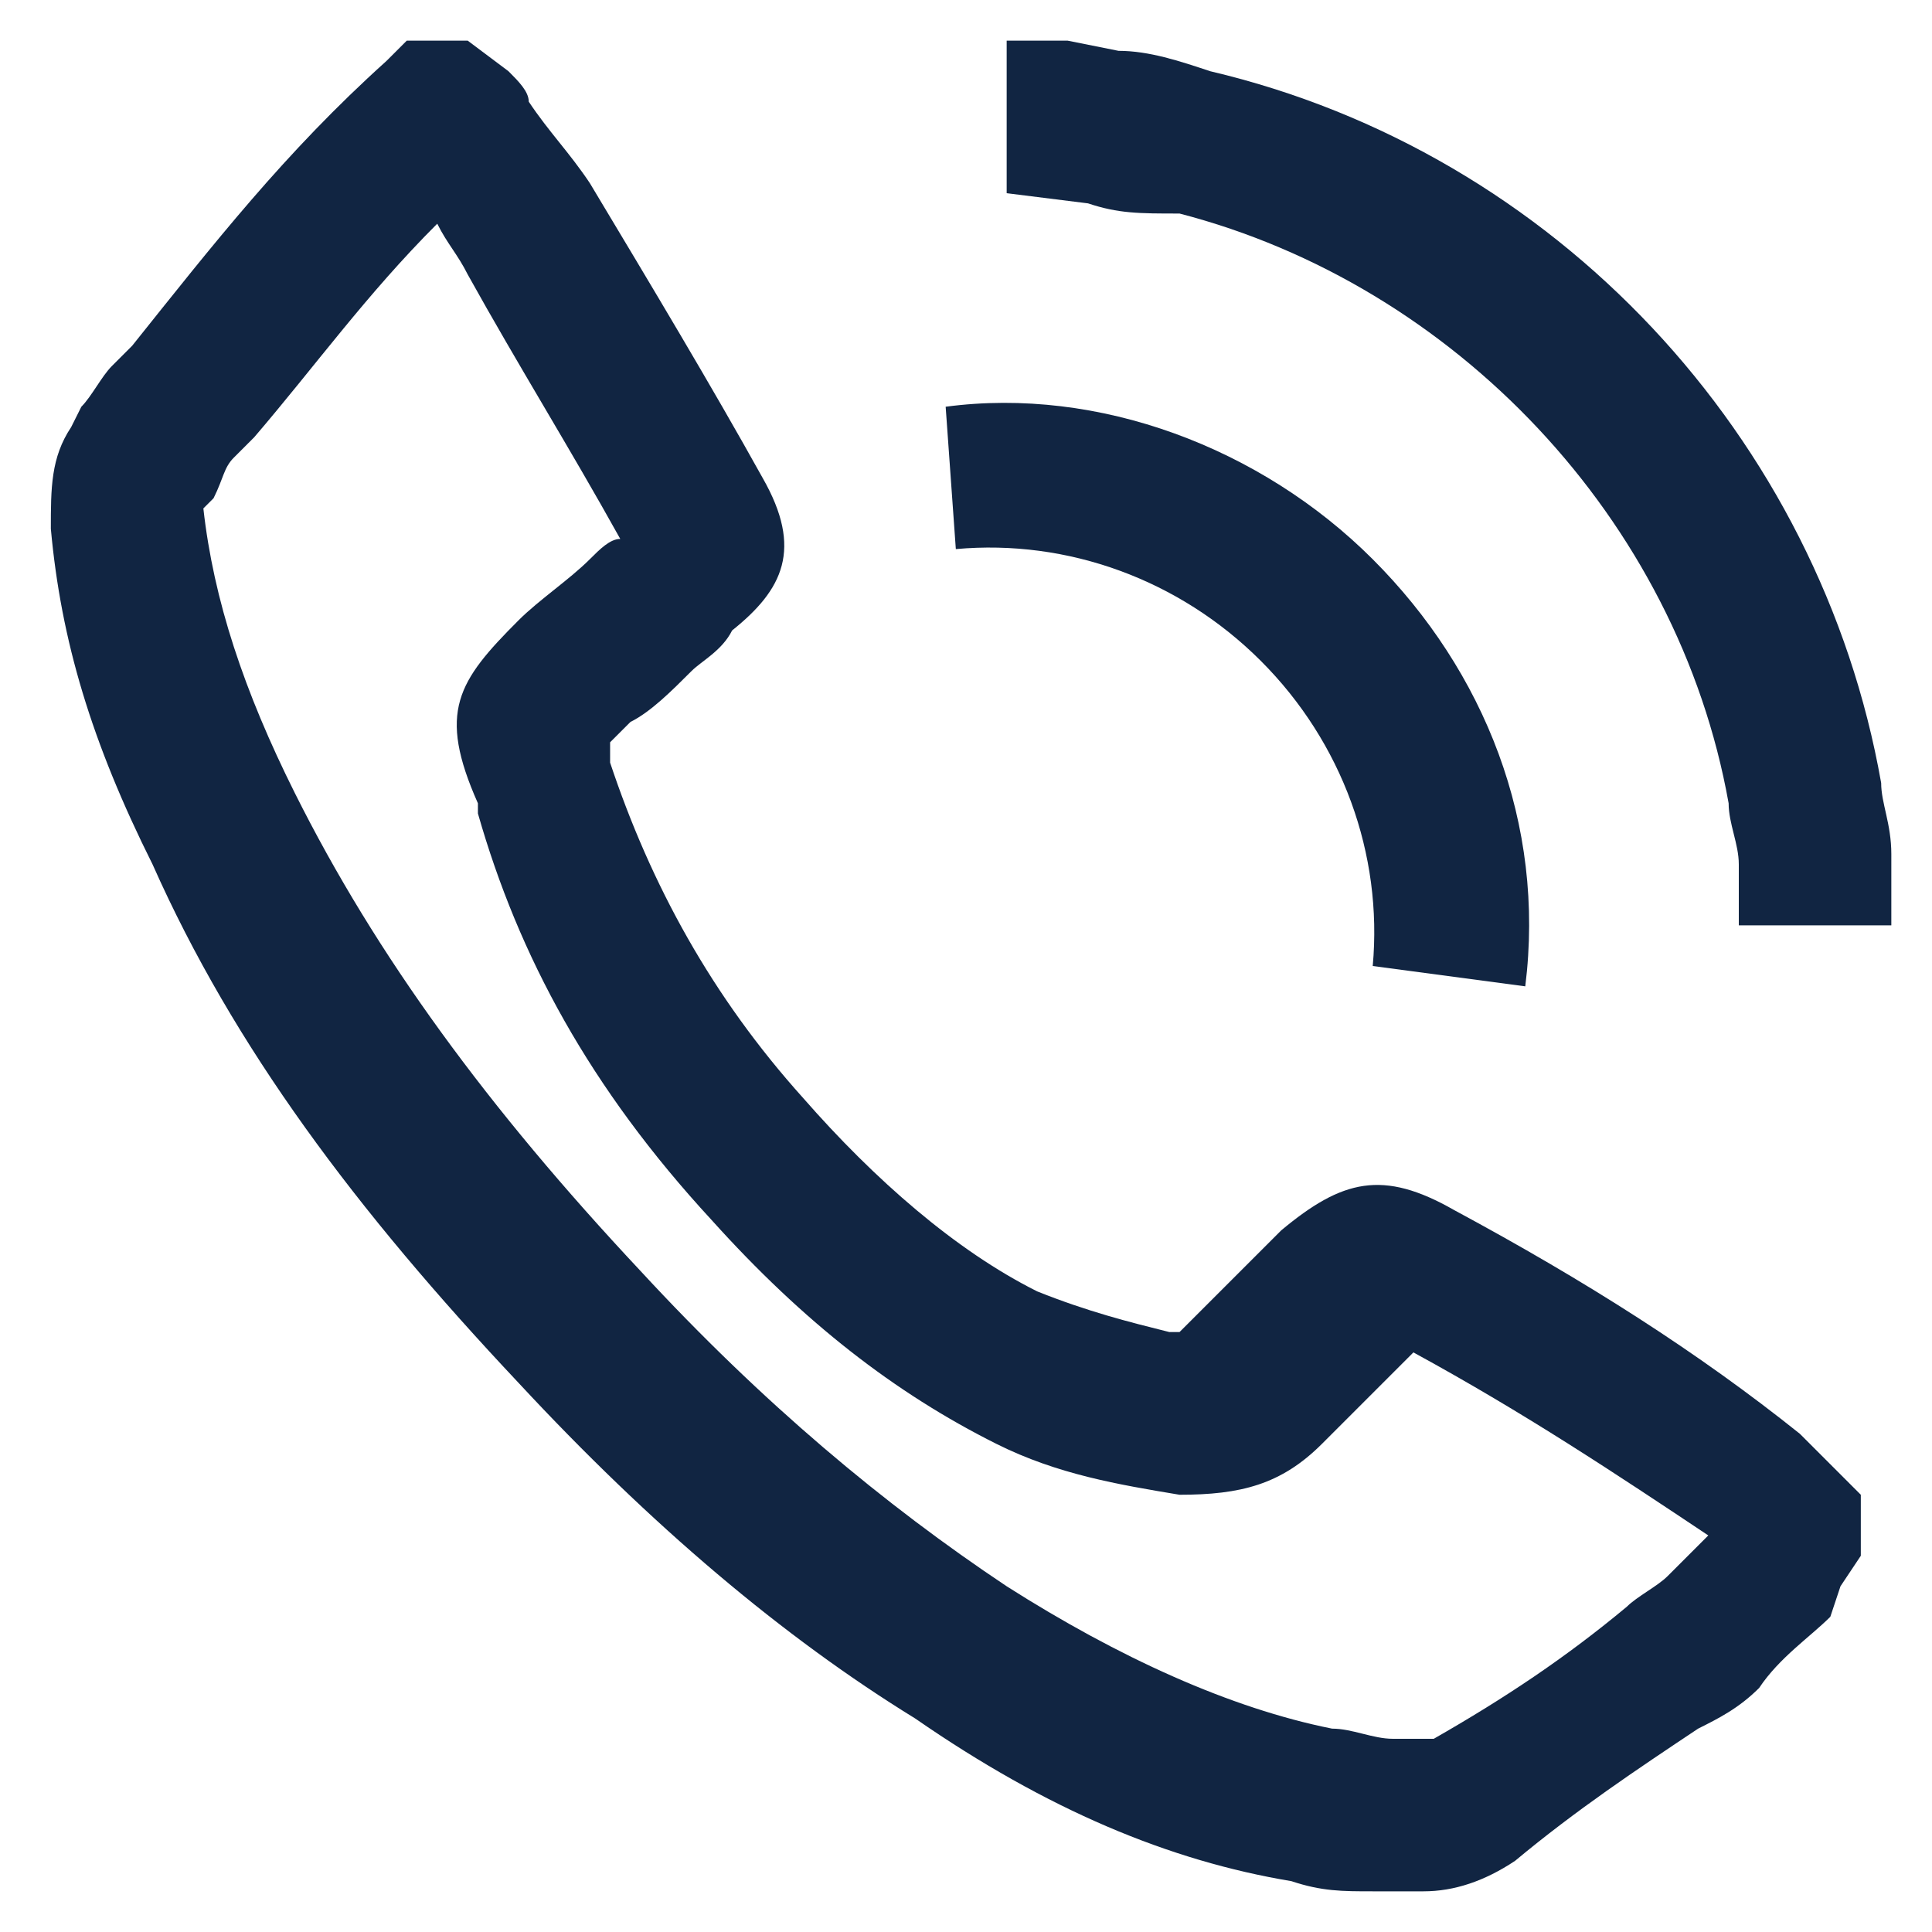
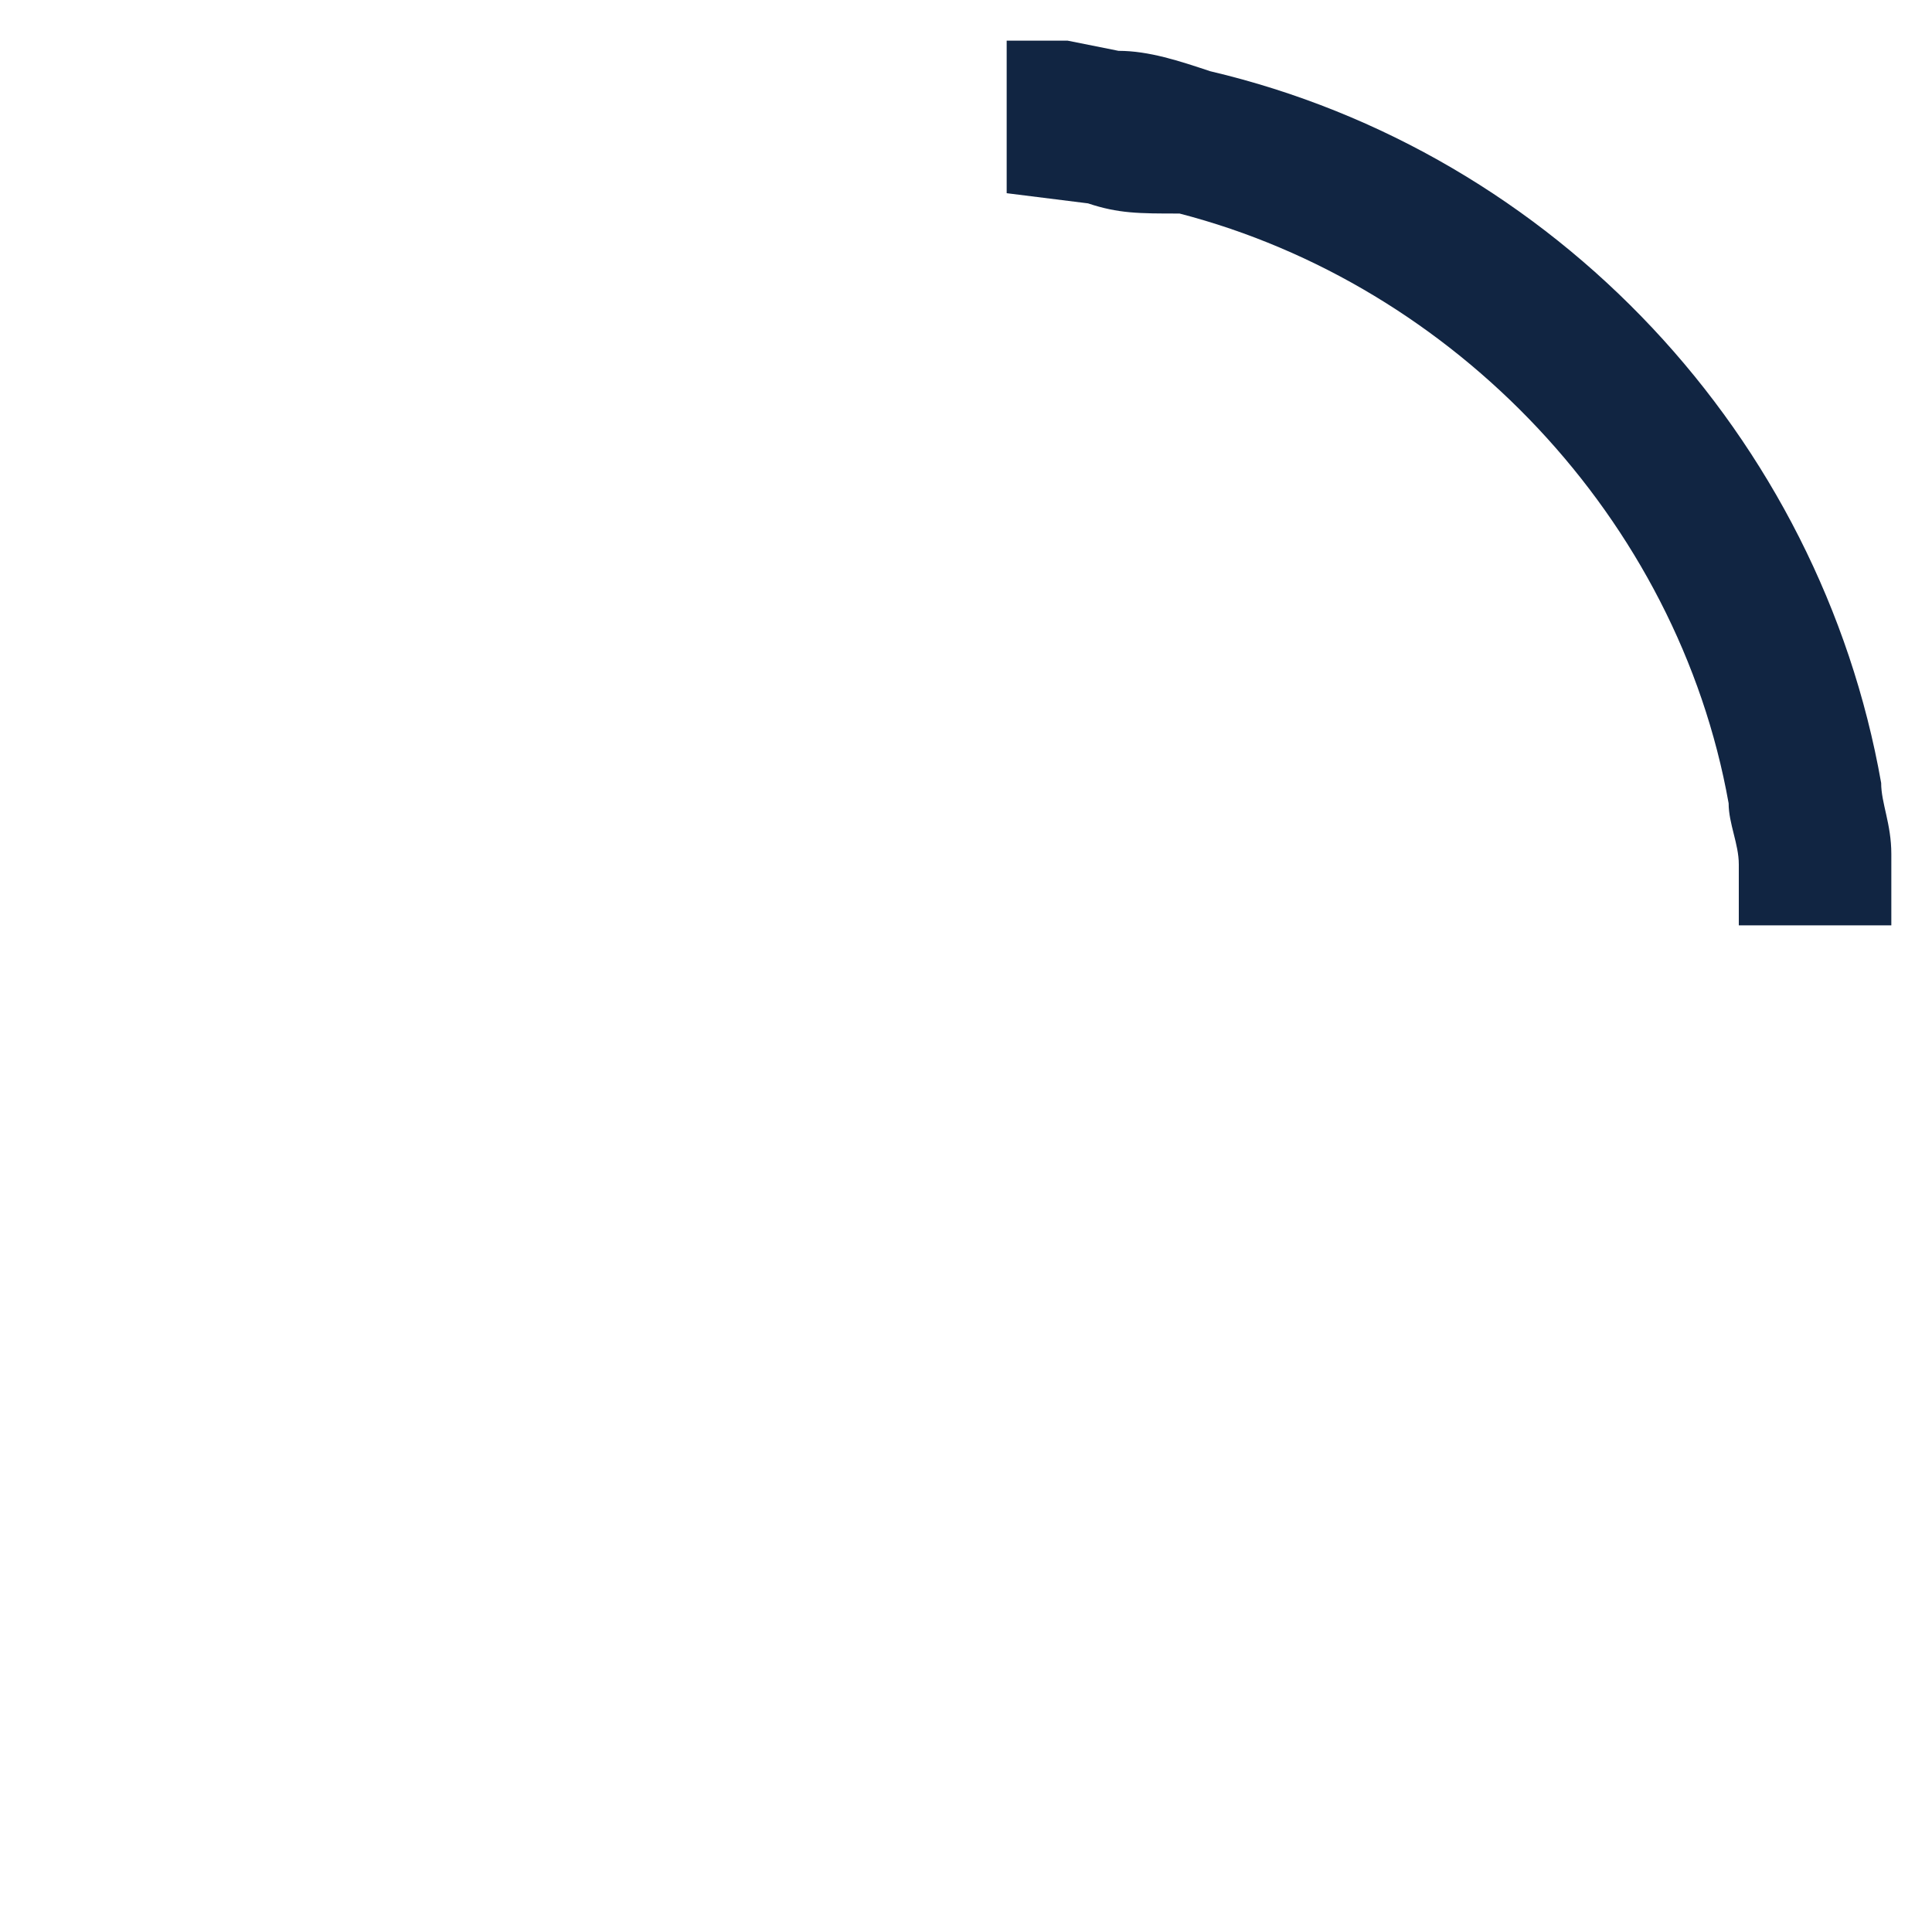
<svg xmlns="http://www.w3.org/2000/svg" version="1.1" id="Capa_1" x="0px" y="0px" viewBox="0 0 19 19" style="enable-background:new 0 0 19 19;" xml:space="preserve">
  <style type="text/css">
	.st0{fill:#112542;}
</style>
  <g id="VKooRs.tif_4_">
    <g>
-       <path class="st0" d="M14,18.6c-0.1,0-0.1,0-0.2,0l-0.3,0c-0.3,0-0.5,0-0.8-0.1c-1.2-0.2-2.4-0.7-3.7-1.6c-1.3-0.8-2.6-1.9-3.9-3.3    c-1.6-1.7-2.8-3.3-3.6-5.1c-0.6-1.2-0.9-2.2-1-3.3c0-0.4,0-0.7,0.2-1L0.8,4C0.9,3.9,1,3.7,1.1,3.6l0.2-0.2c0.8-1,1.5-1.9,2.5-2.8    L4,0.4h0.6L5,0.7C5.1,0.8,5.2,0.9,5.2,1c0.2,0.3,0.4,0.5,0.6,0.8C6.4,2.8,7,3.8,7.5,4.7c0.4,0.7,0.2,1.1-0.3,1.5    C7.1,6.4,6.9,6.5,6.8,6.6C6.6,6.8,6.4,7,6.2,7.1C6.1,7.2,6,7.3,6,7.3c0,0,0,0.1,0,0.1l0,0.1c0.4,1.2,1,2.3,1.9,3.3    c0.7,0.8,1.5,1.5,2.3,1.9c0.5,0.2,0.9,0.3,1.3,0.4c0.1,0,0.1,0,0.1,0c0.3-0.3,0.7-0.7,1-1c0.6-0.5,1-0.6,1.7-0.2    c1.3,0.7,2.4,1.4,3.4,2.2c0.1,0.1,0.2,0.2,0.3,0.3l0.3,0.3v0.6l-0.2,0.3L18,15.9c-0.2,0.2-0.5,0.4-0.7,0.7    c-0.2,0.2-0.4,0.3-0.6,0.4c-0.6,0.4-1.2,0.8-1.8,1.3C14.6,18.5,14.3,18.6,14,18.6z M2,5c0.1,0.9,0.4,1.8,0.9,2.8    c0.8,1.6,1.9,3.1,3.4,4.7c1.2,1.3,2.4,2.3,3.6,3.1c1.1,0.7,2.2,1.2,3.2,1.4c0.2,0,0.4,0.1,0.6,0.1l0.4,0c0.7-0.4,1.3-0.8,1.9-1.3    c0.1-0.1,0.3-0.2,0.4-0.3c0.1-0.1,0.3-0.3,0.4-0.4c-0.9-0.6-1.8-1.2-2.9-1.8c-0.3,0.3-0.6,0.6-0.9,0.9c-0.4,0.4-0.8,0.5-1.4,0.5    c-0.6-0.1-1.2-0.2-1.8-0.5c-1-0.5-1.9-1.2-2.8-2.2C5.8,10.7,5.1,9.4,4.7,8l0-0.1C4.3,7,4.5,6.7,5.1,6.1c0.2-0.2,0.5-0.4,0.7-0.6    C5.9,5.4,6,5.3,6.1,5.3c-0.5-0.9-1-1.7-1.5-2.6C4.5,2.5,4.4,2.4,4.3,2.2C3.6,2.9,3.1,3.6,2.5,4.3L2.3,4.5C2.2,4.6,2.2,4.7,2.1,4.9    L2,5z M1.9,5.1L1.9,5.1C1.9,5.1,1.9,5.1,1.9,5.1z" />
      <path class="st0" d="M18.6,9.1h-1.5l0-0.6c0-0.2-0.1-0.4-0.1-0.6c-0.5-2.8-2.7-5.1-5.4-5.8C11.2,2.1,11,2.1,10.7,2L9.9,1.9V0.4    l0.6,0l0.5,0.1c0.3,0,0.6,0.1,0.9,0.2c3.4,0.8,6,3.6,6.6,7c0,0.2,0.1,0.4,0.1,0.7L18.6,9.1z" />
-       <path class="st0" d="M15,9.7l-1.5-0.2c0.1-1.1-0.3-2.2-1.1-3c-0.8-0.8-1.9-1.2-3-1.1L9.3,4c1.5-0.2,3.1,0.4,4.2,1.5    C14.6,6.6,15.2,8.1,15,9.7z" />
    </g>
  </g>
</svg>